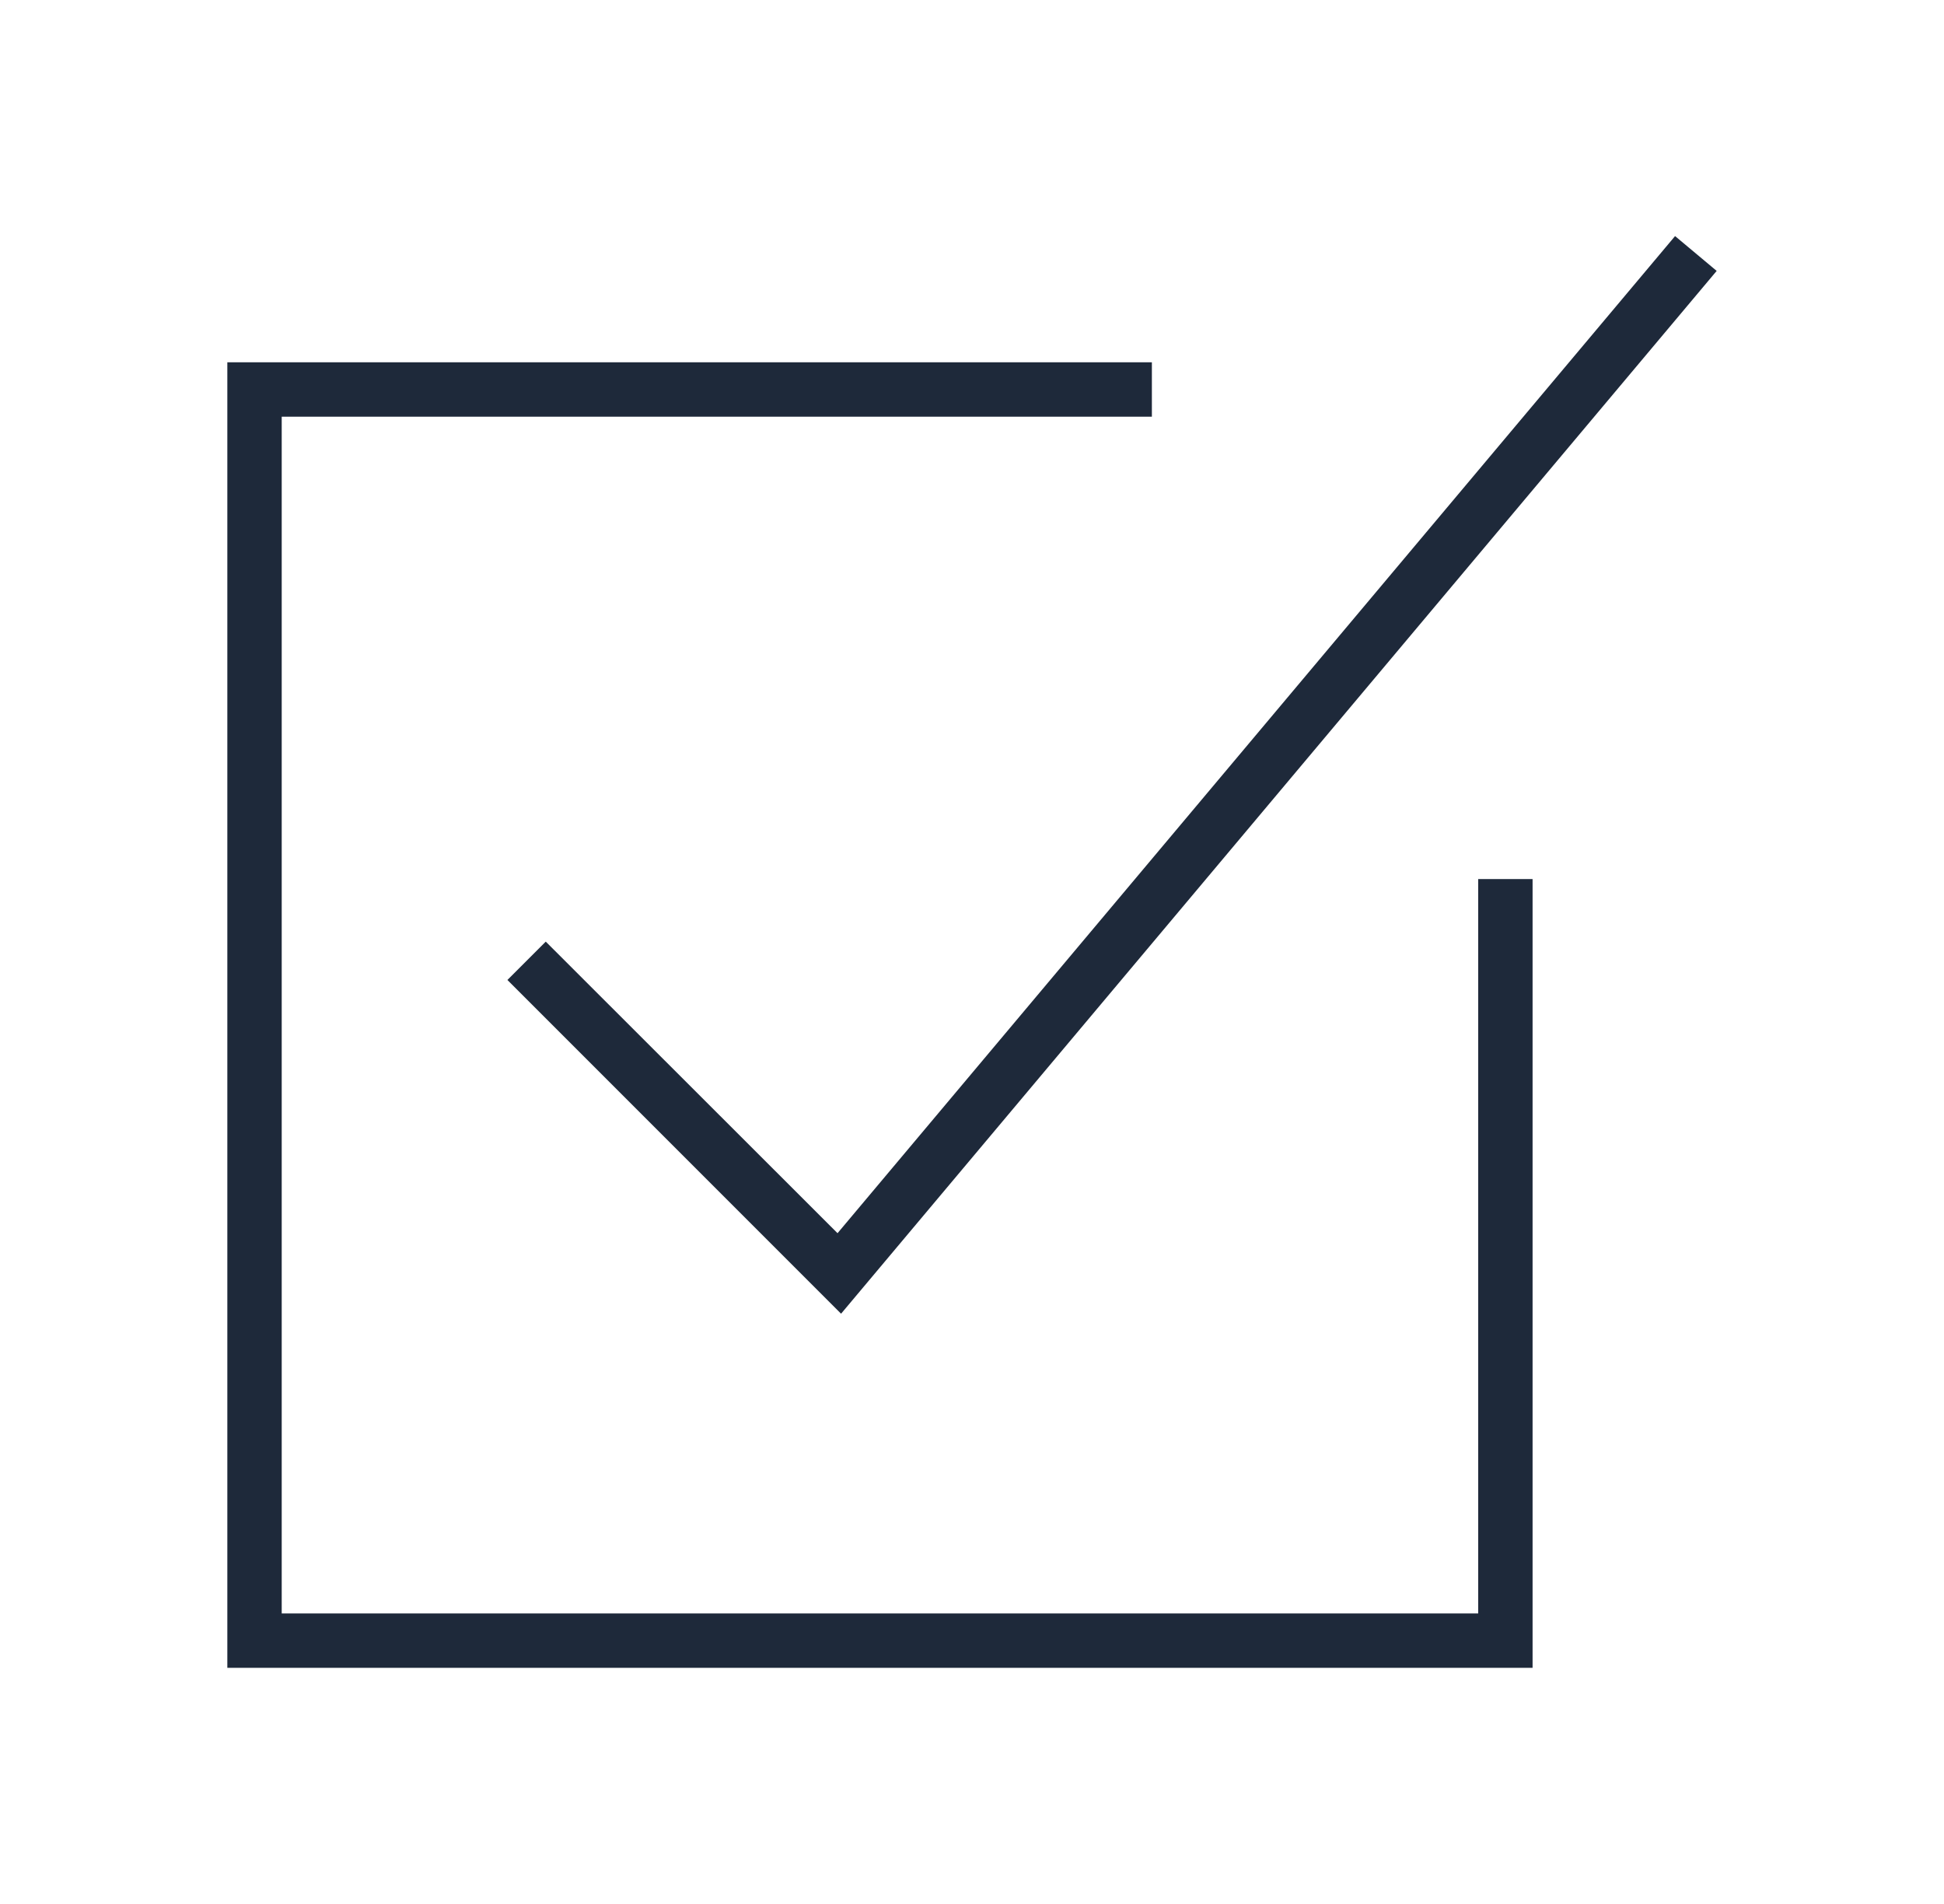
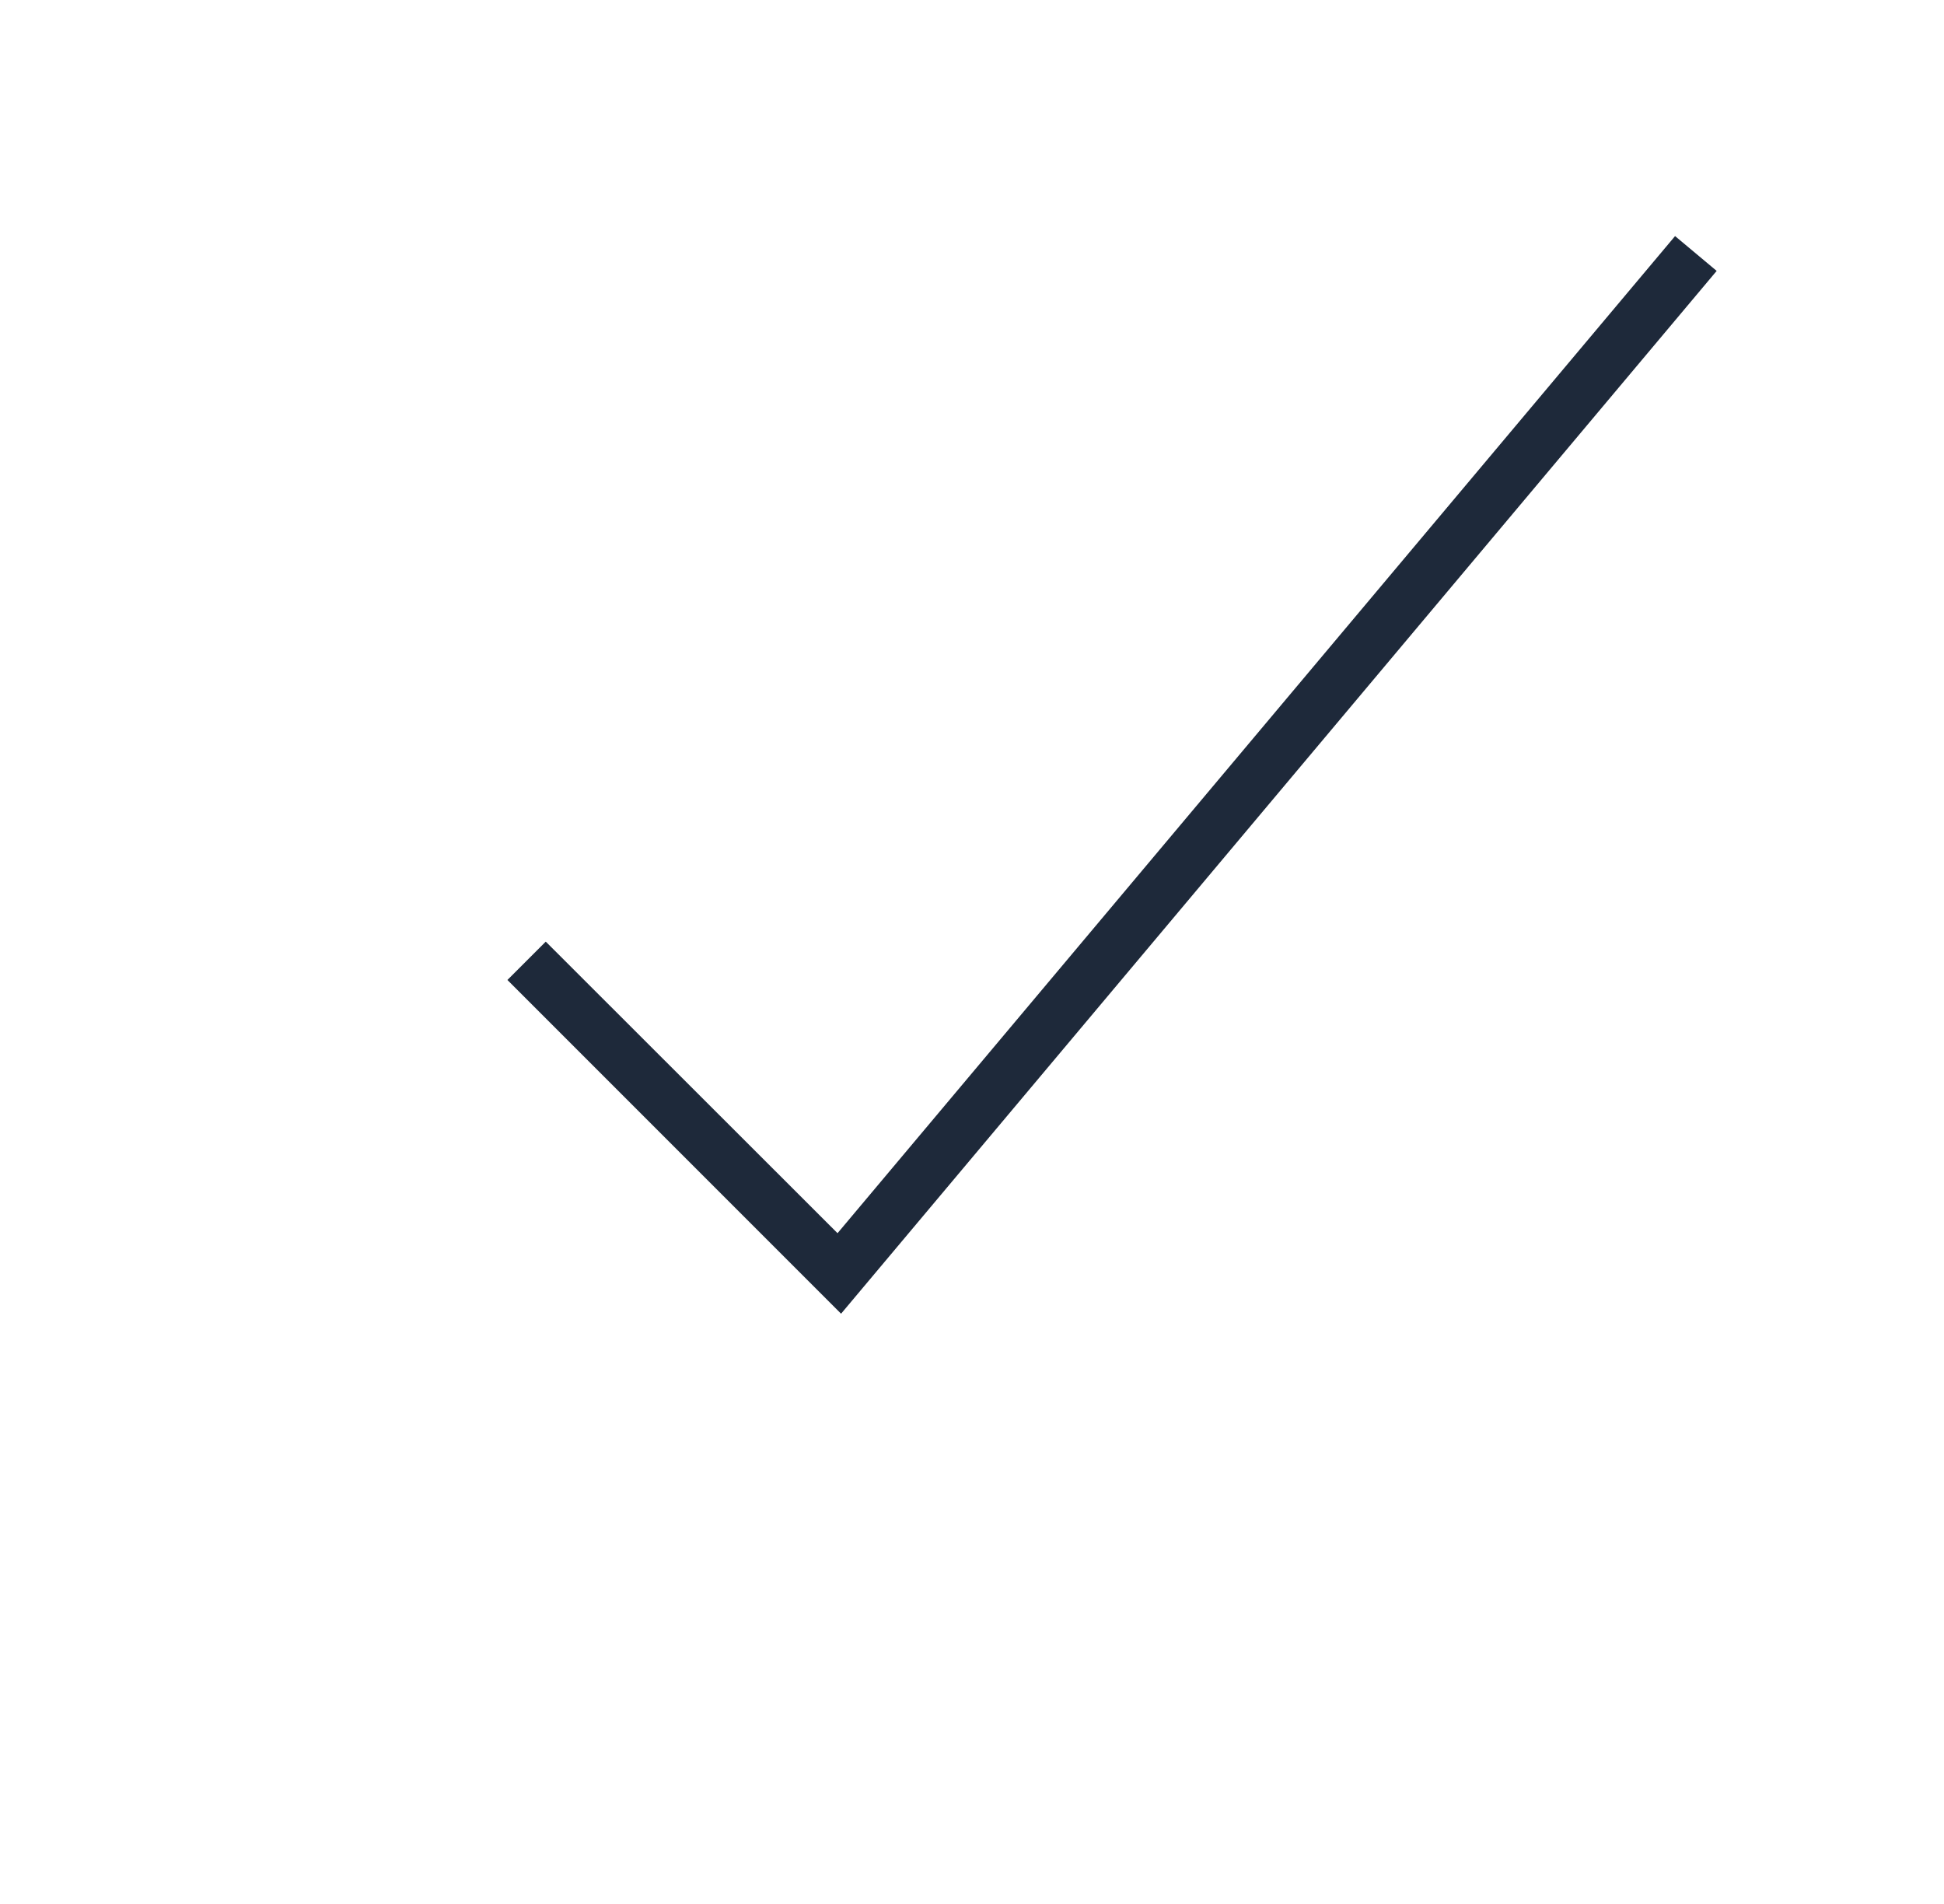
<svg xmlns="http://www.w3.org/2000/svg" viewBox="0 0 71.49 70">
  <title>CheckMark-ClaimFox - Purple</title>
  <g>
-     <polygon points="54.36 32.32 54.36 59.32 10.36 59.32 10.36 15.32 42.36 15.32 42.36 13.32 8.36 13.32 8.36 61.32 56.36 61.32 56.36 32.32 54.36 32.32" style="fill: #1e293a" />
    <polygon points="30.93 48.3 18.66 36.03 20.07 34.62 30.8 45.34 61.6 8.68 63.13 9.96 30.93 48.3" style="fill: #1e293a" />
  </g>
</svg>